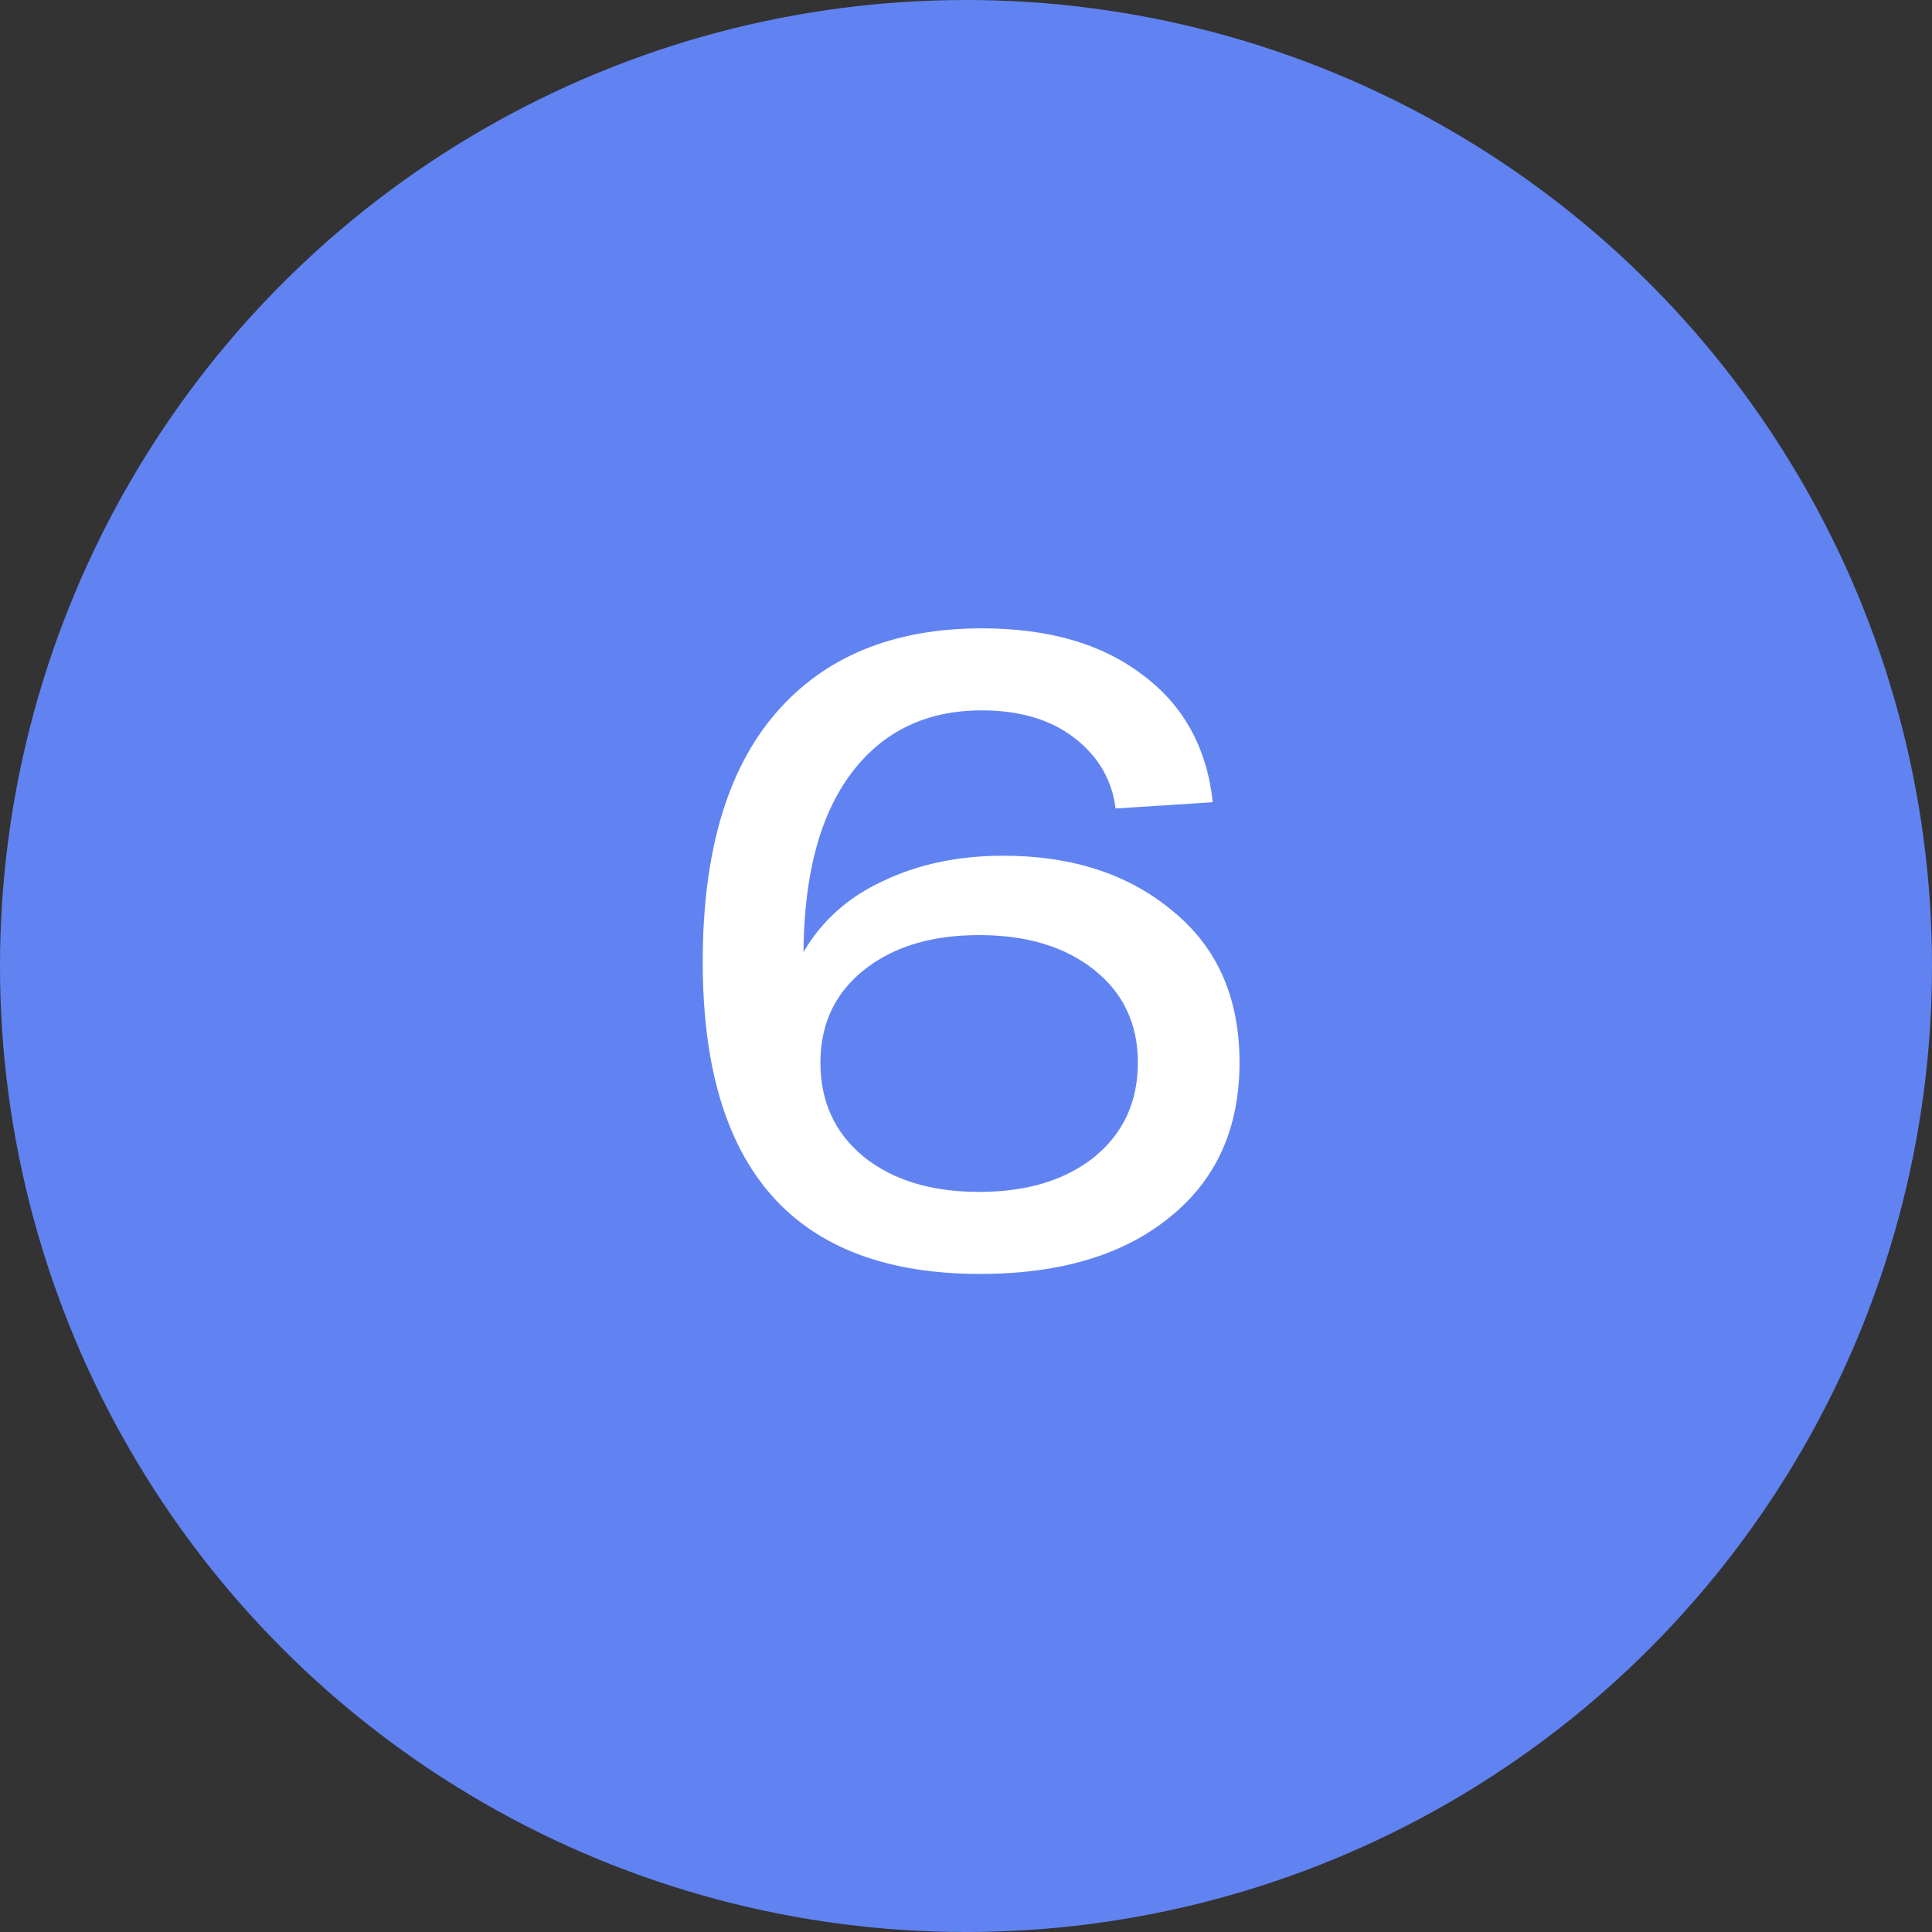
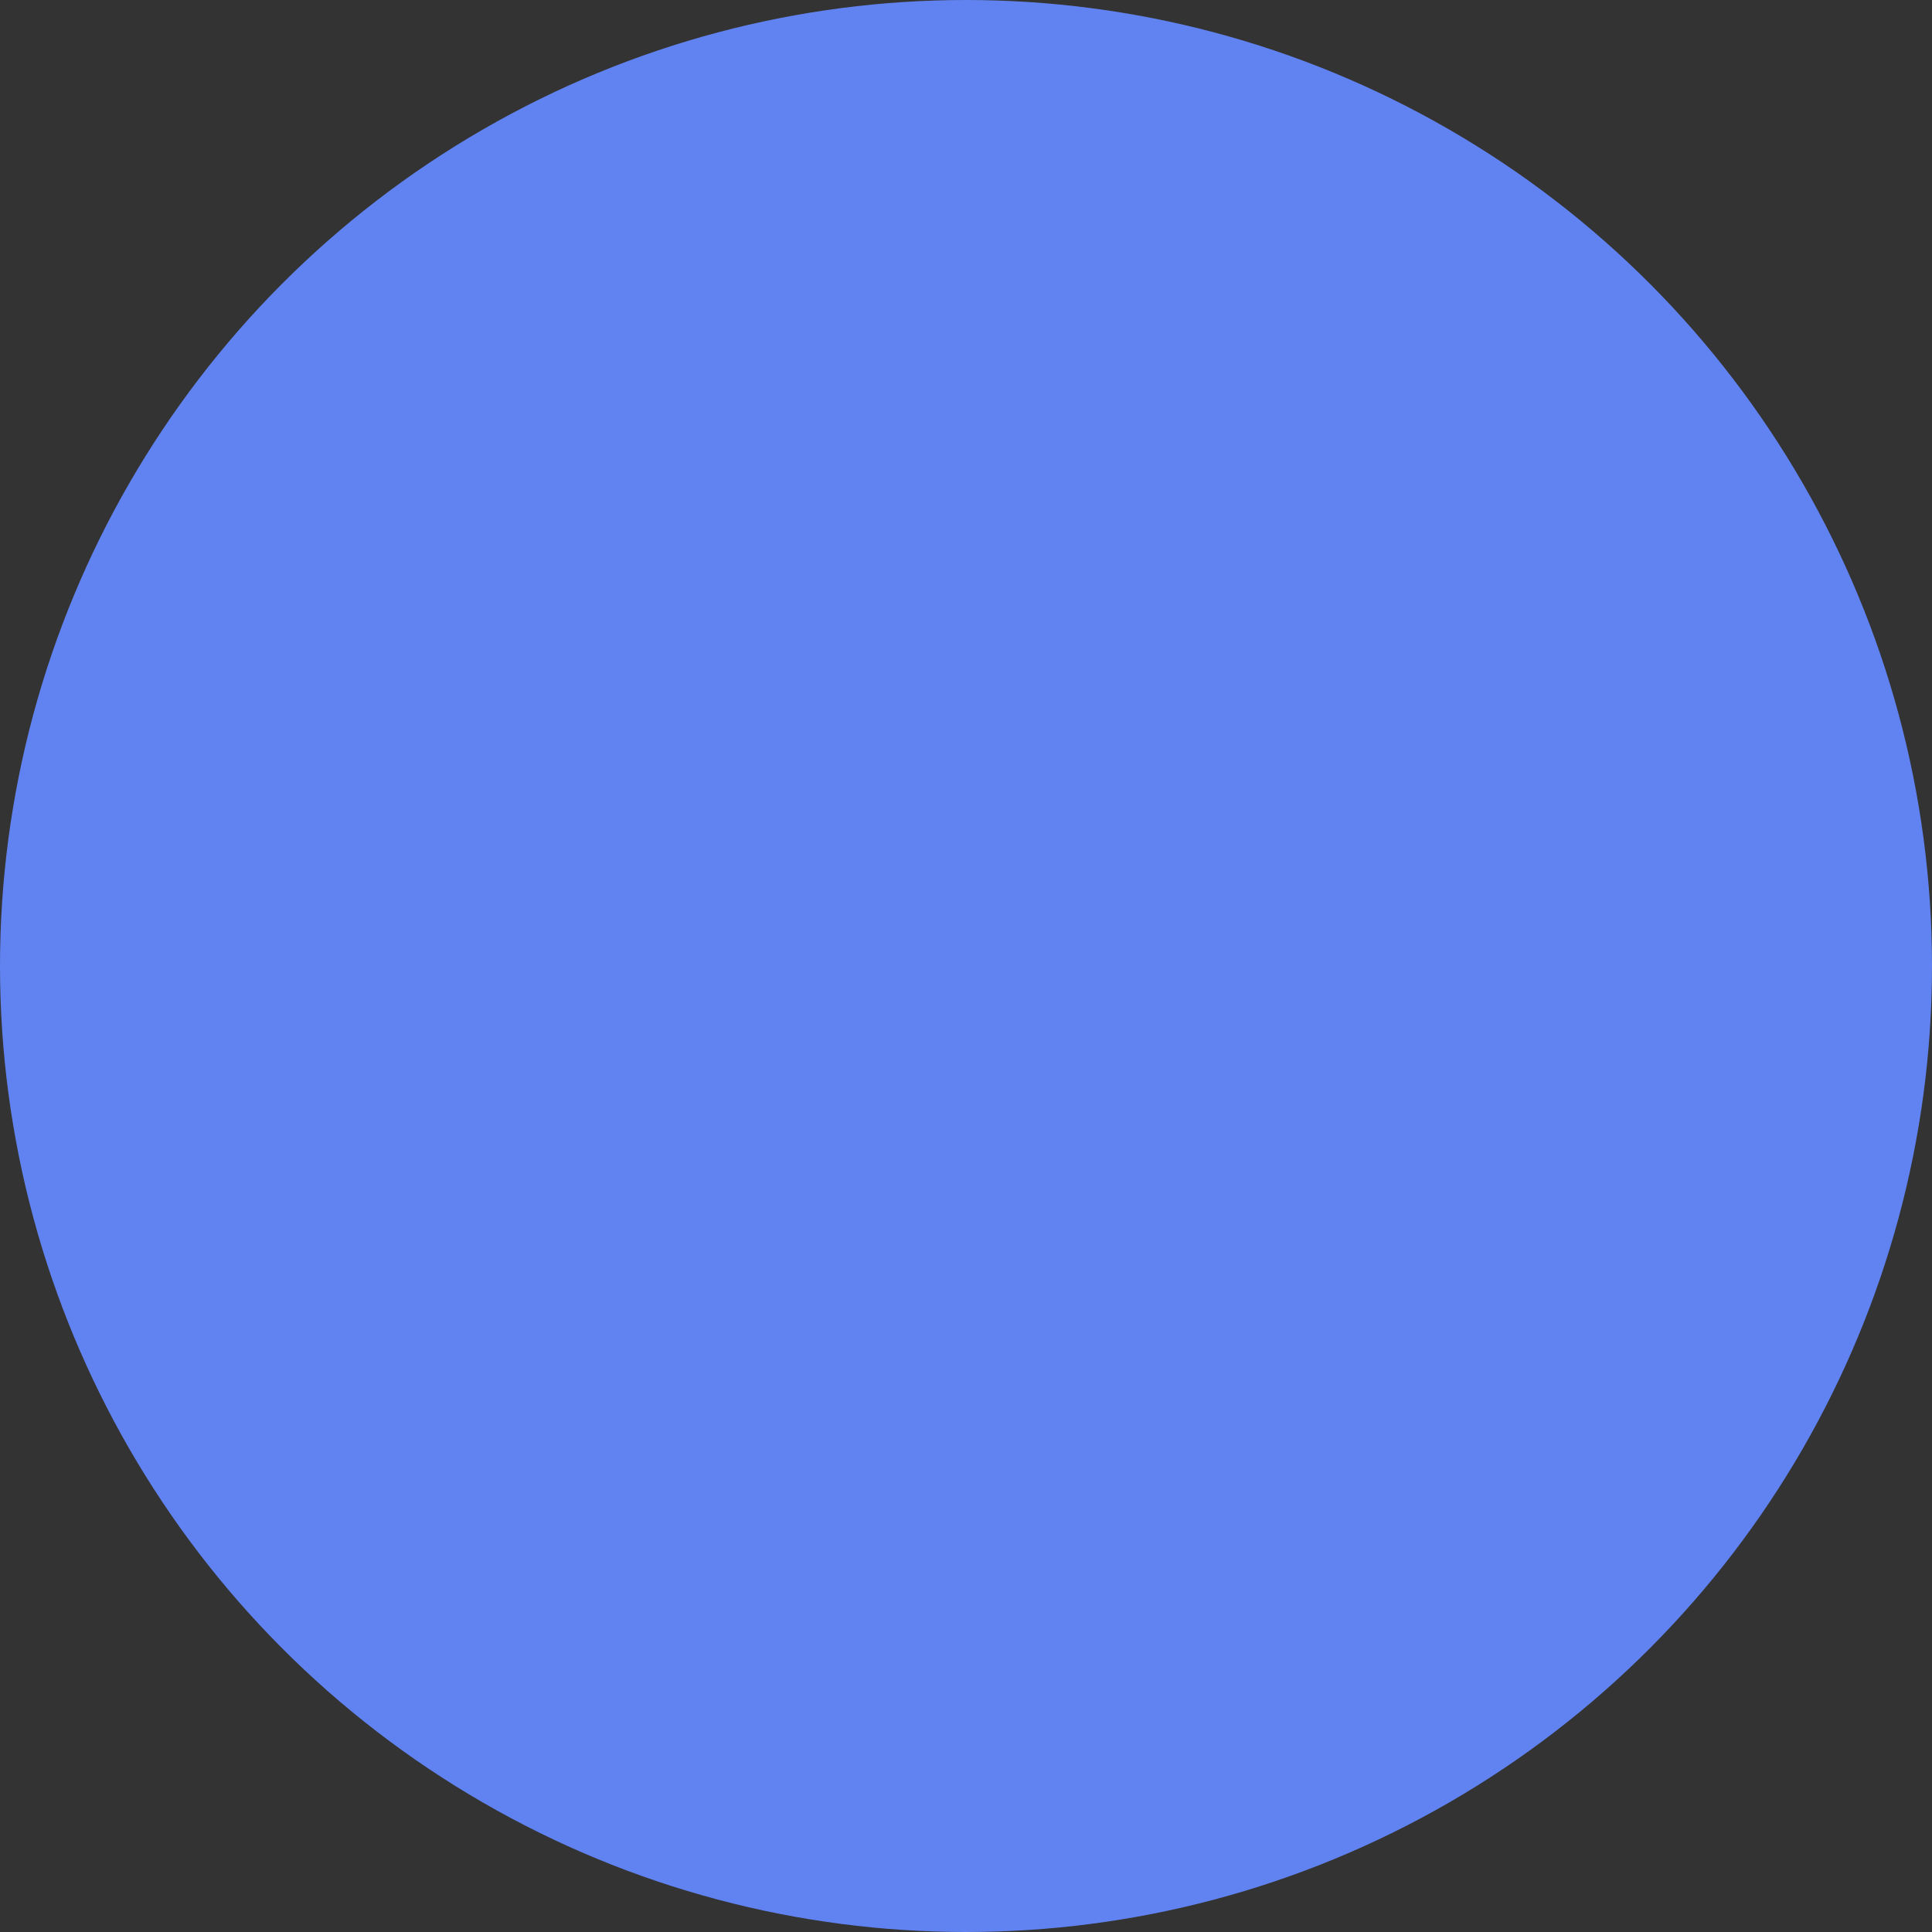
<svg xmlns="http://www.w3.org/2000/svg" width="26" height="26" viewBox="0 0 26 26" fill="none">
  <rect x="0" y="0" width="26" height="26" fill="#333333" stroke="none" />
  <circle cx="13" cy="13" r="12.5" fill="#6183F2" stroke="#6183F2" />
-   <path d="M13.501 11.516C14.429 11.516 15.189 11.764 15.781 12.26C16.381 12.748 16.681 13.428 16.681 14.3C16.681 15.188 16.365 15.884 15.733 16.388C15.109 16.892 14.261 17.144 13.189 17.144C10.701 17.144 9.457 15.744 9.457 12.944C9.457 11.472 9.785 10.356 10.441 9.596C11.097 8.836 12.021 8.456 13.213 8.456C14.109 8.456 14.829 8.664 15.373 9.08C15.925 9.488 16.241 10.06 16.321 10.796L15.013 10.88C14.965 10.496 14.781 10.18 14.461 9.932C14.141 9.684 13.725 9.56 13.213 9.56C12.469 9.56 11.885 9.84 11.461 10.4C11.037 10.96 10.821 11.764 10.813 12.812C11.061 12.388 11.421 12.068 11.893 11.852C12.365 11.628 12.901 11.516 13.501 11.516ZM11.629 15.572C12.021 15.884 12.537 16.04 13.177 16.04C13.817 16.04 14.333 15.884 14.725 15.572C15.117 15.252 15.313 14.828 15.313 14.3C15.313 13.78 15.117 13.364 14.725 13.052C14.333 12.74 13.817 12.584 13.177 12.584C12.537 12.584 12.021 12.74 11.629 13.052C11.237 13.364 11.041 13.78 11.041 14.3C11.041 14.828 11.237 15.252 11.629 15.572Z" fill="white" />
</svg>